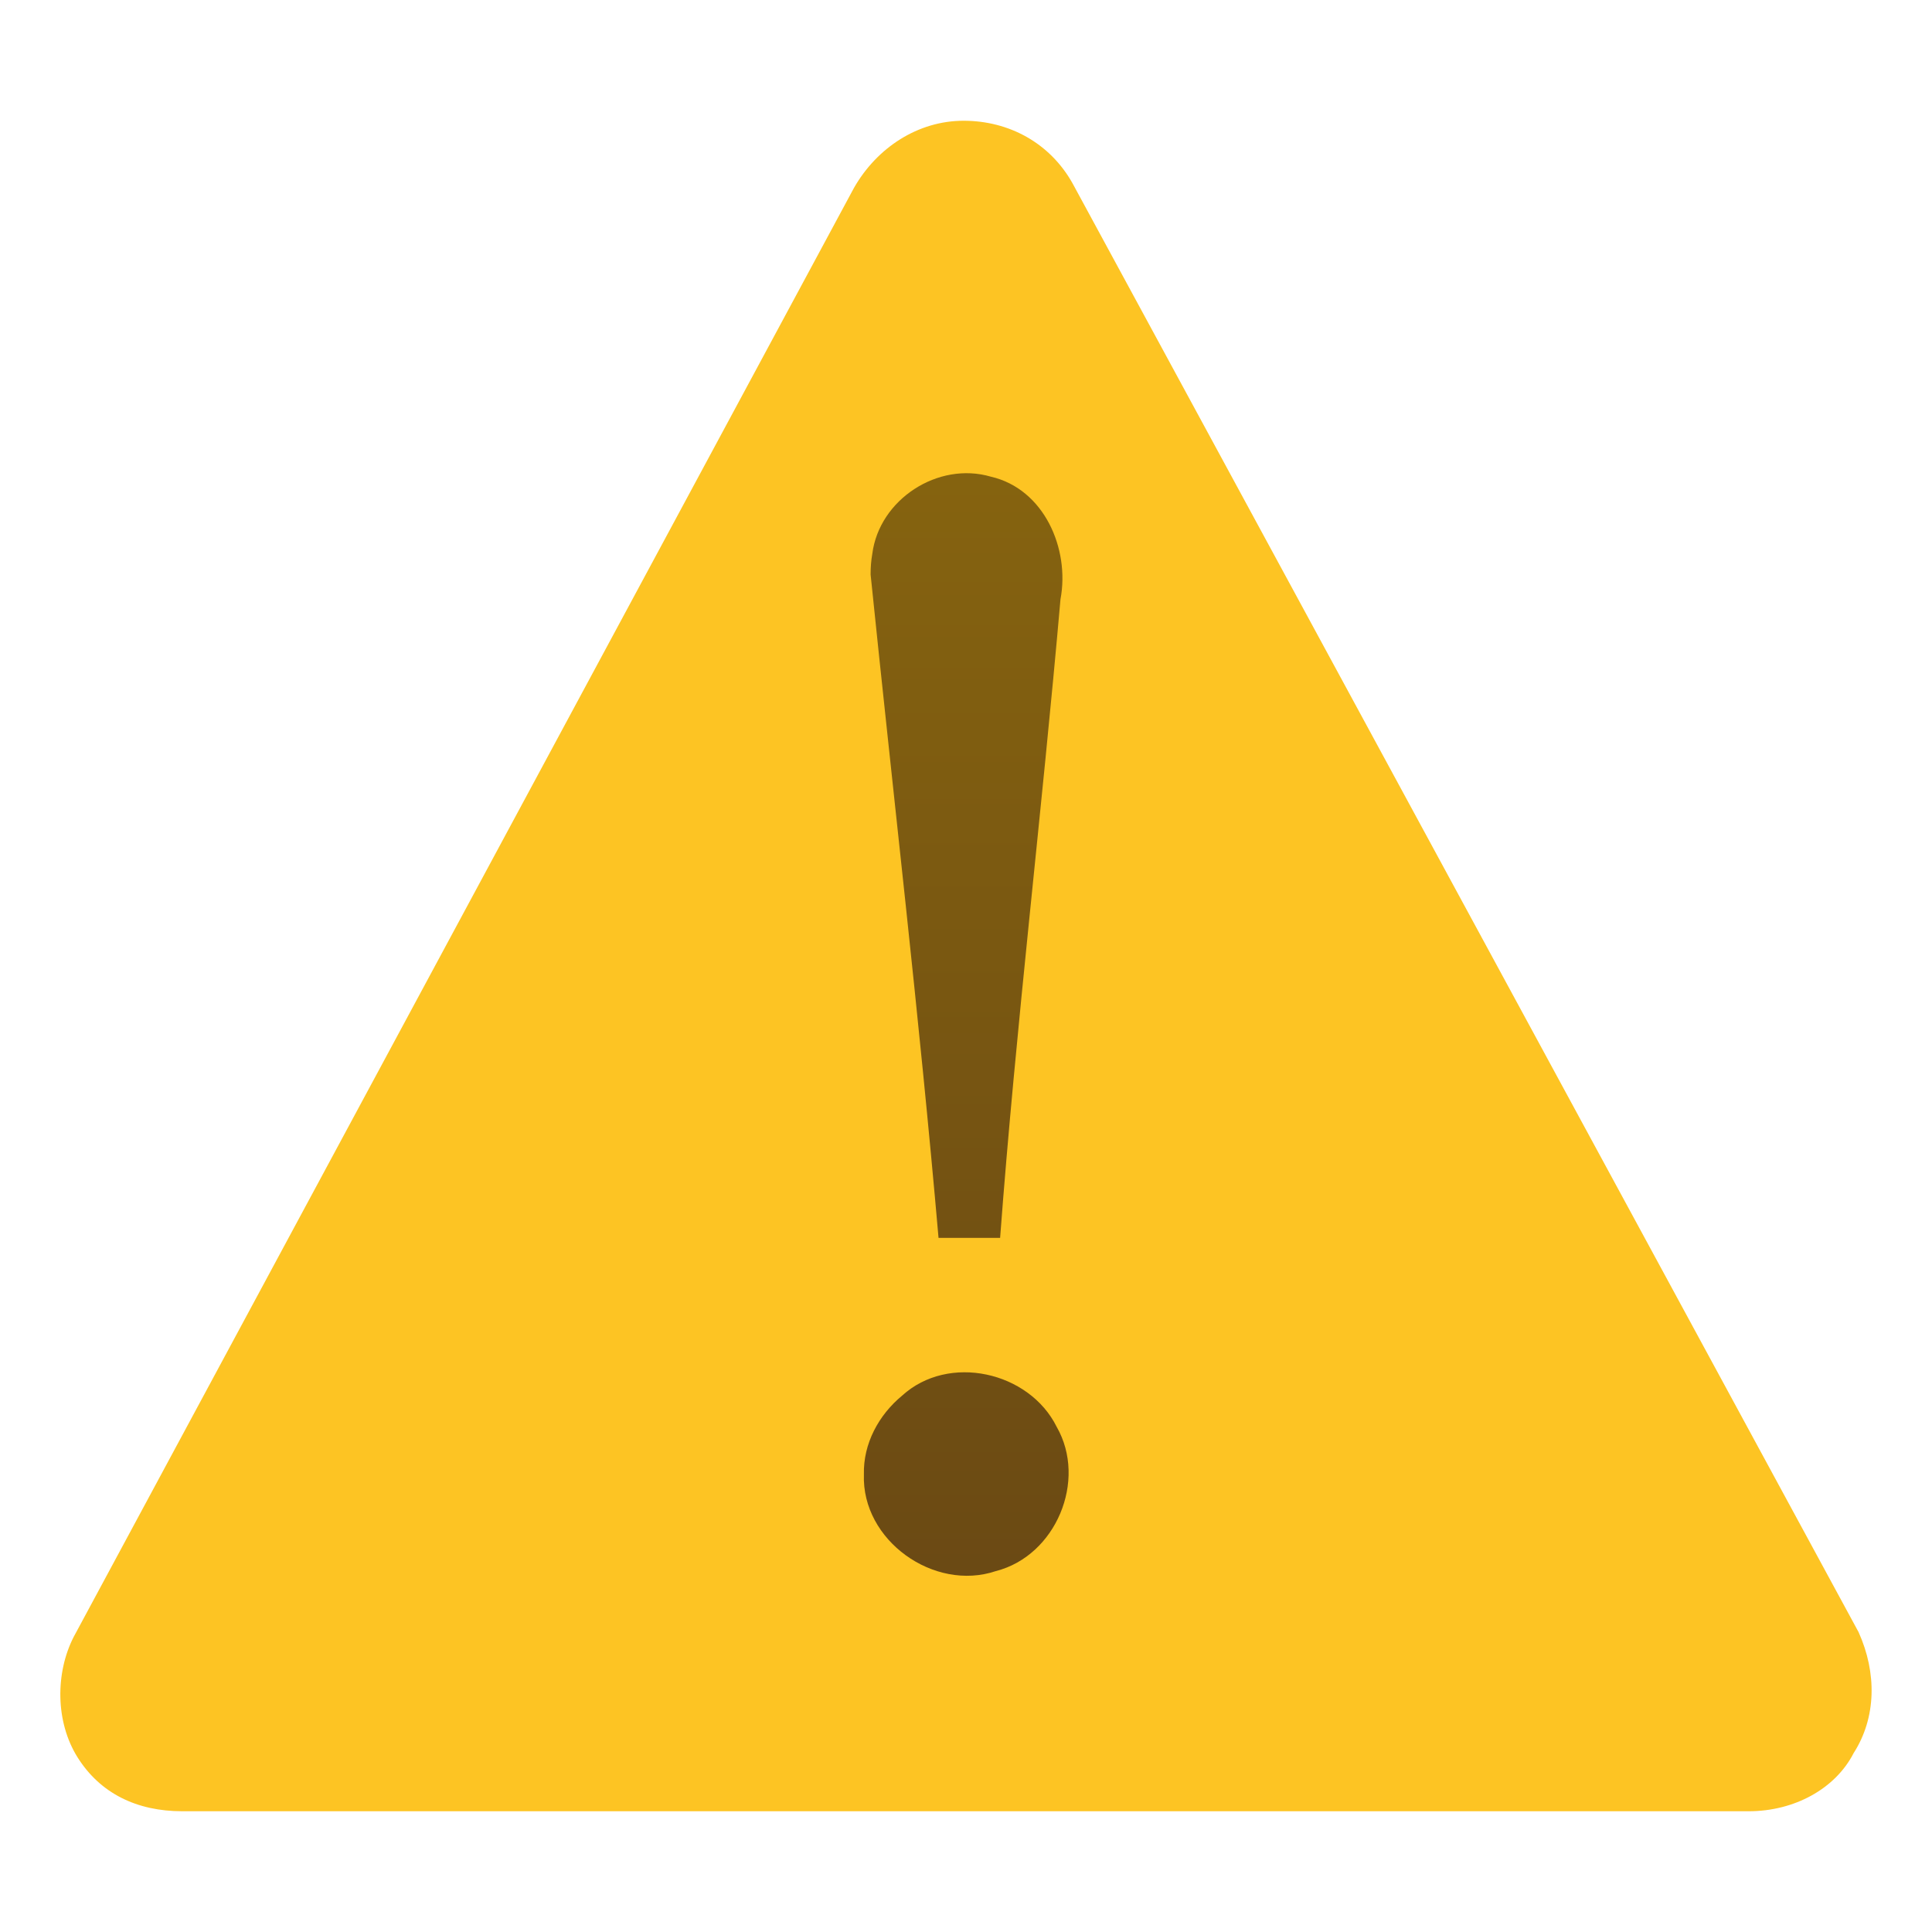
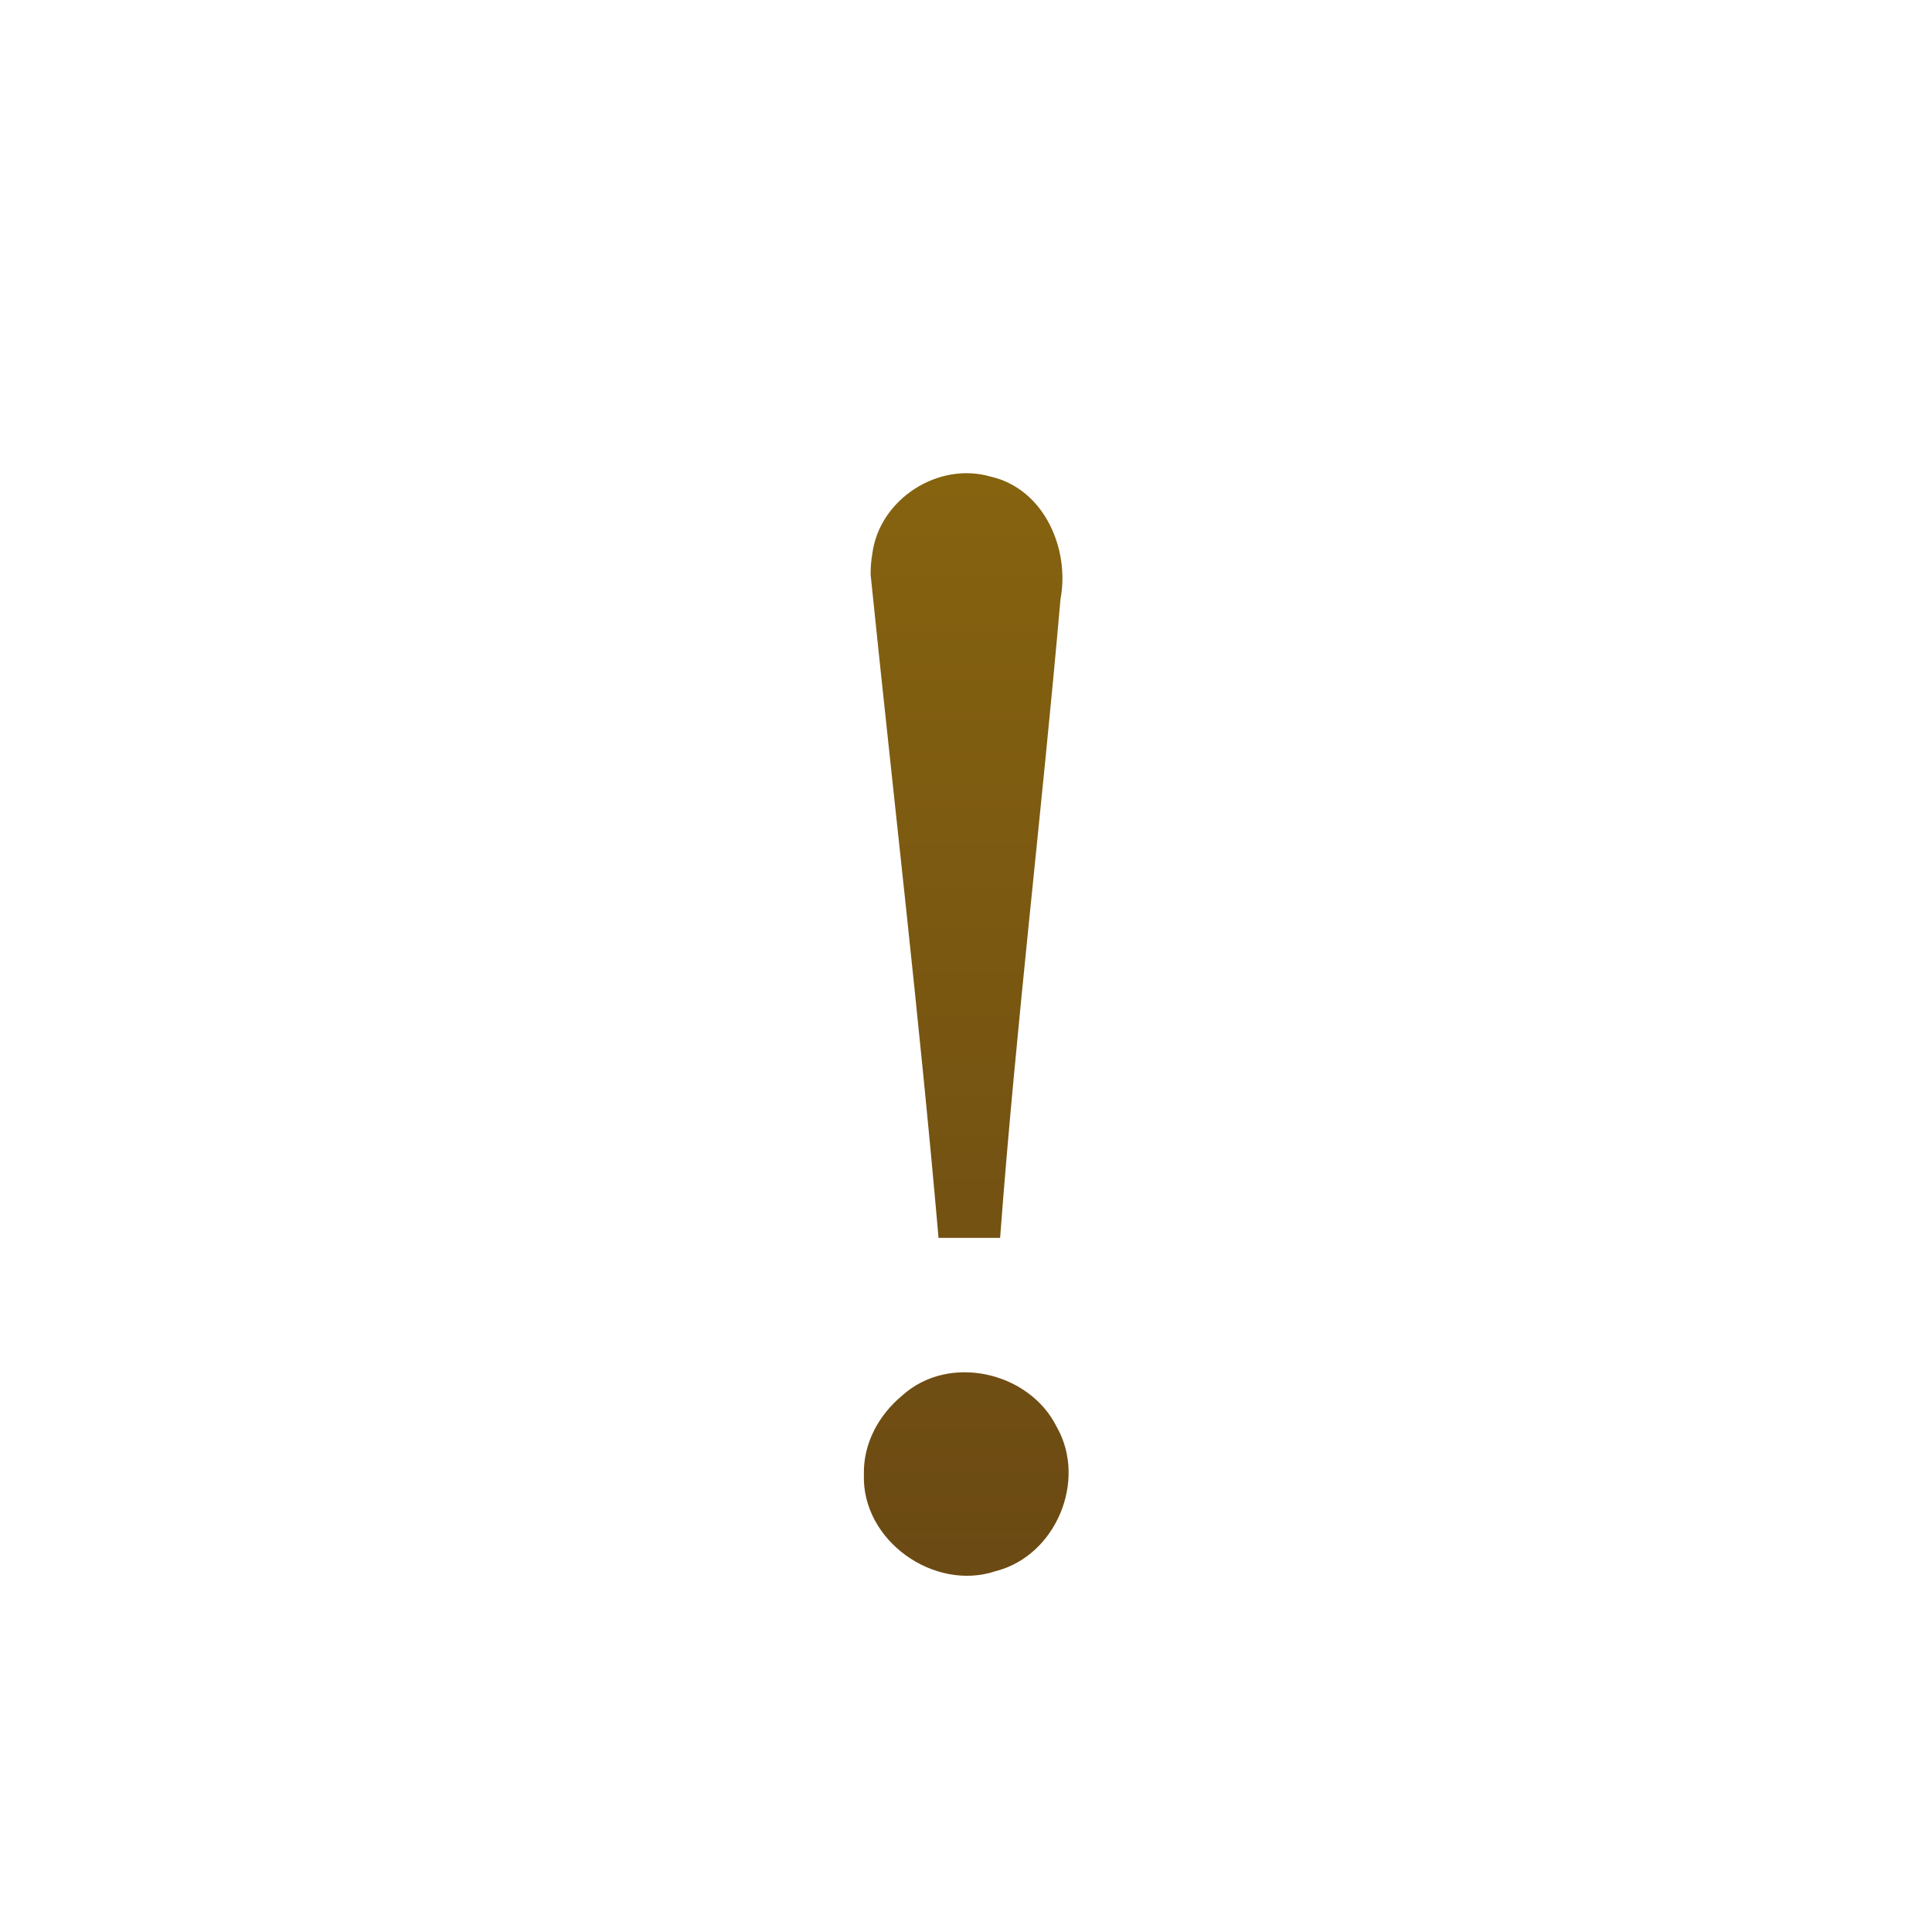
<svg xmlns="http://www.w3.org/2000/svg" width="32" height="32" version="1.1">
  <defs>
    <linearGradient id="b" x1="44.424" x2="44.424" y1="60.535" y2="-5.497" gradientTransform="translate(-6.723 1.226) scale(.502)" gradientUnits="userSpaceOnUse">
      <stop stop-color="#634215" offset="0" />
      <stop stop-color="#93700d" offset="1" />
    </linearGradient>
  </defs>
-   <path d="m30.786 27.037-13.021-24c-0.373-0.667-1.051-1.037-1.805-1.037-0.755 0-1.435 0.445-1.815 1.111l-12.924 24c-0.304 0.593-0.308 1.407 0.066 2 0.374 0.592 0.977 0.889 1.732 0.889h25.945c0.753 0 1.434-0.37 1.738-0.963 0.38-0.592 0.383-1.333 0.084-1.999z" fill="#fdc423" />
-   <path d="M0 0h32v32H0z" fill="none" />
  <path transform="translate(.004)" d="M14.416 9.516c.375 3.666.805 7.307 1.125 10.987h1.02c.265-3.534.692-7.047 1-10.578.158-.835-.272-1.828-1.154-2.03-.873-.256-1.847.376-1.963 1.278-.02.113-.028.228-.028.343zm-.111 14.905c-.04 1.092 1.161 1.947 2.186 1.601.993-.253 1.516-1.501 1.007-2.389-.455-.917-1.791-1.219-2.56-.517-.388.32-.646.796-.633 1.305z" fill="url(#b)" font-family="Georgia" font-size="62.458" font-weight="400" overflow="visible" />
</svg>